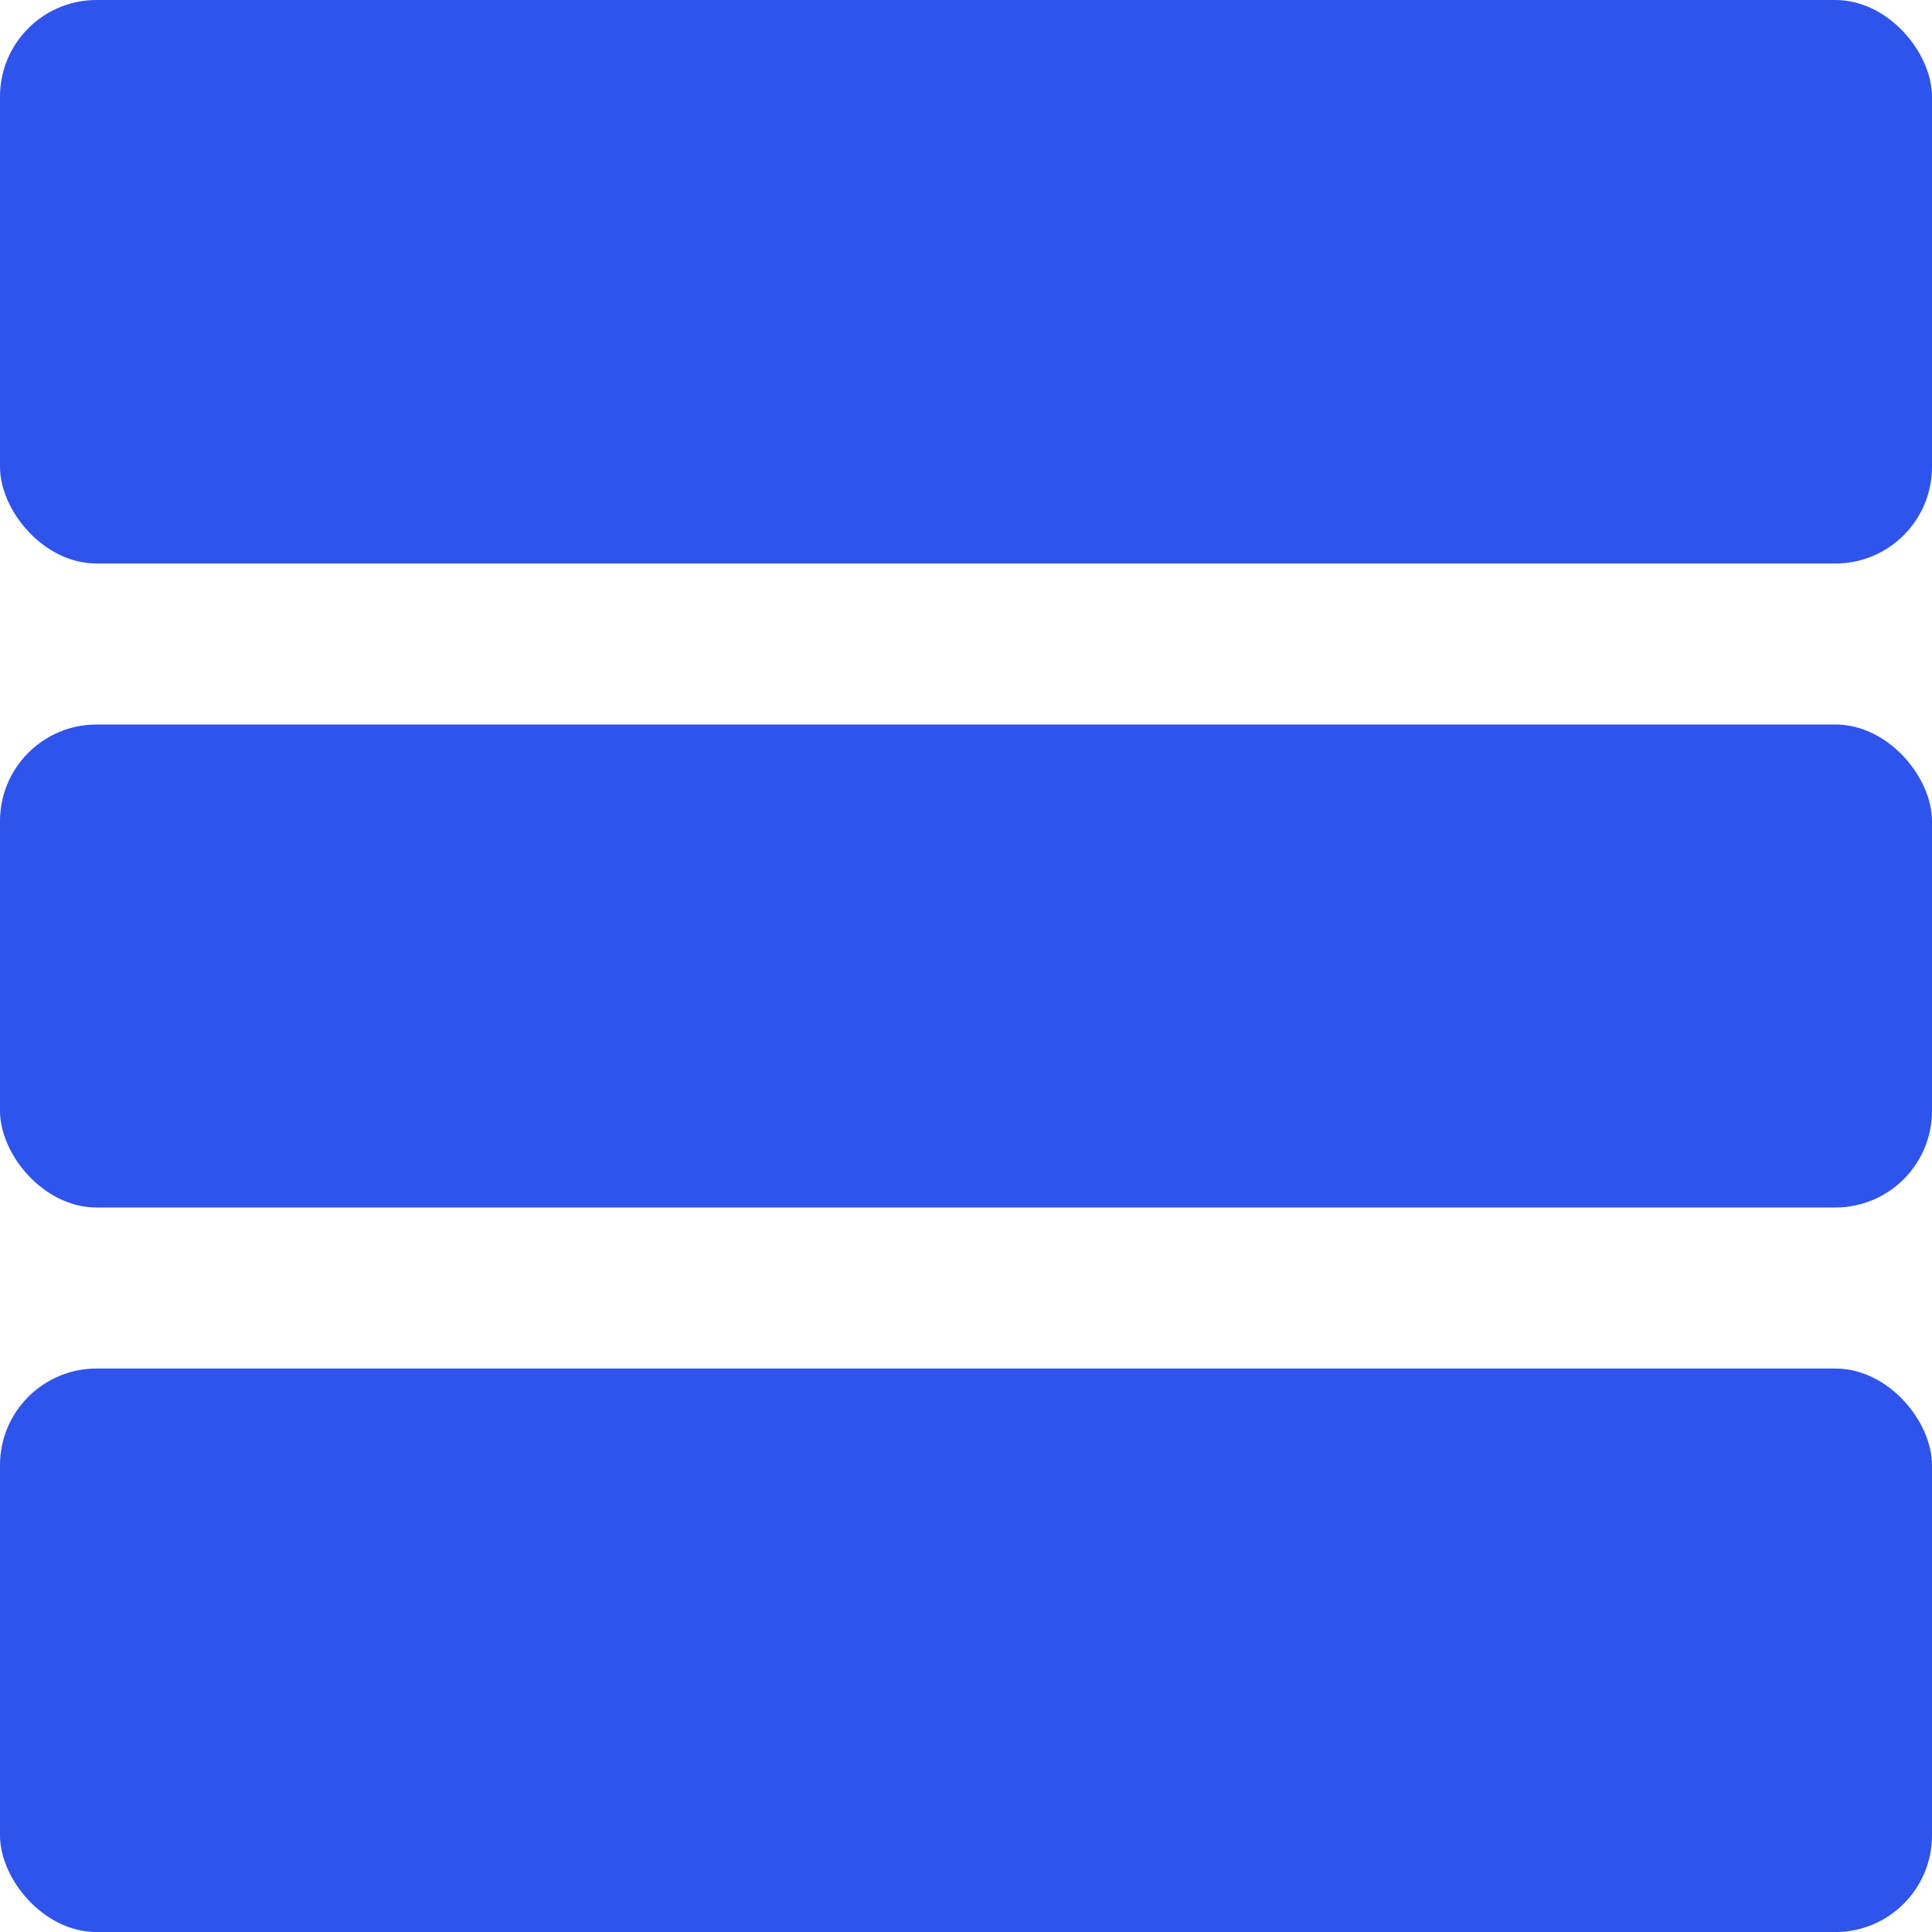
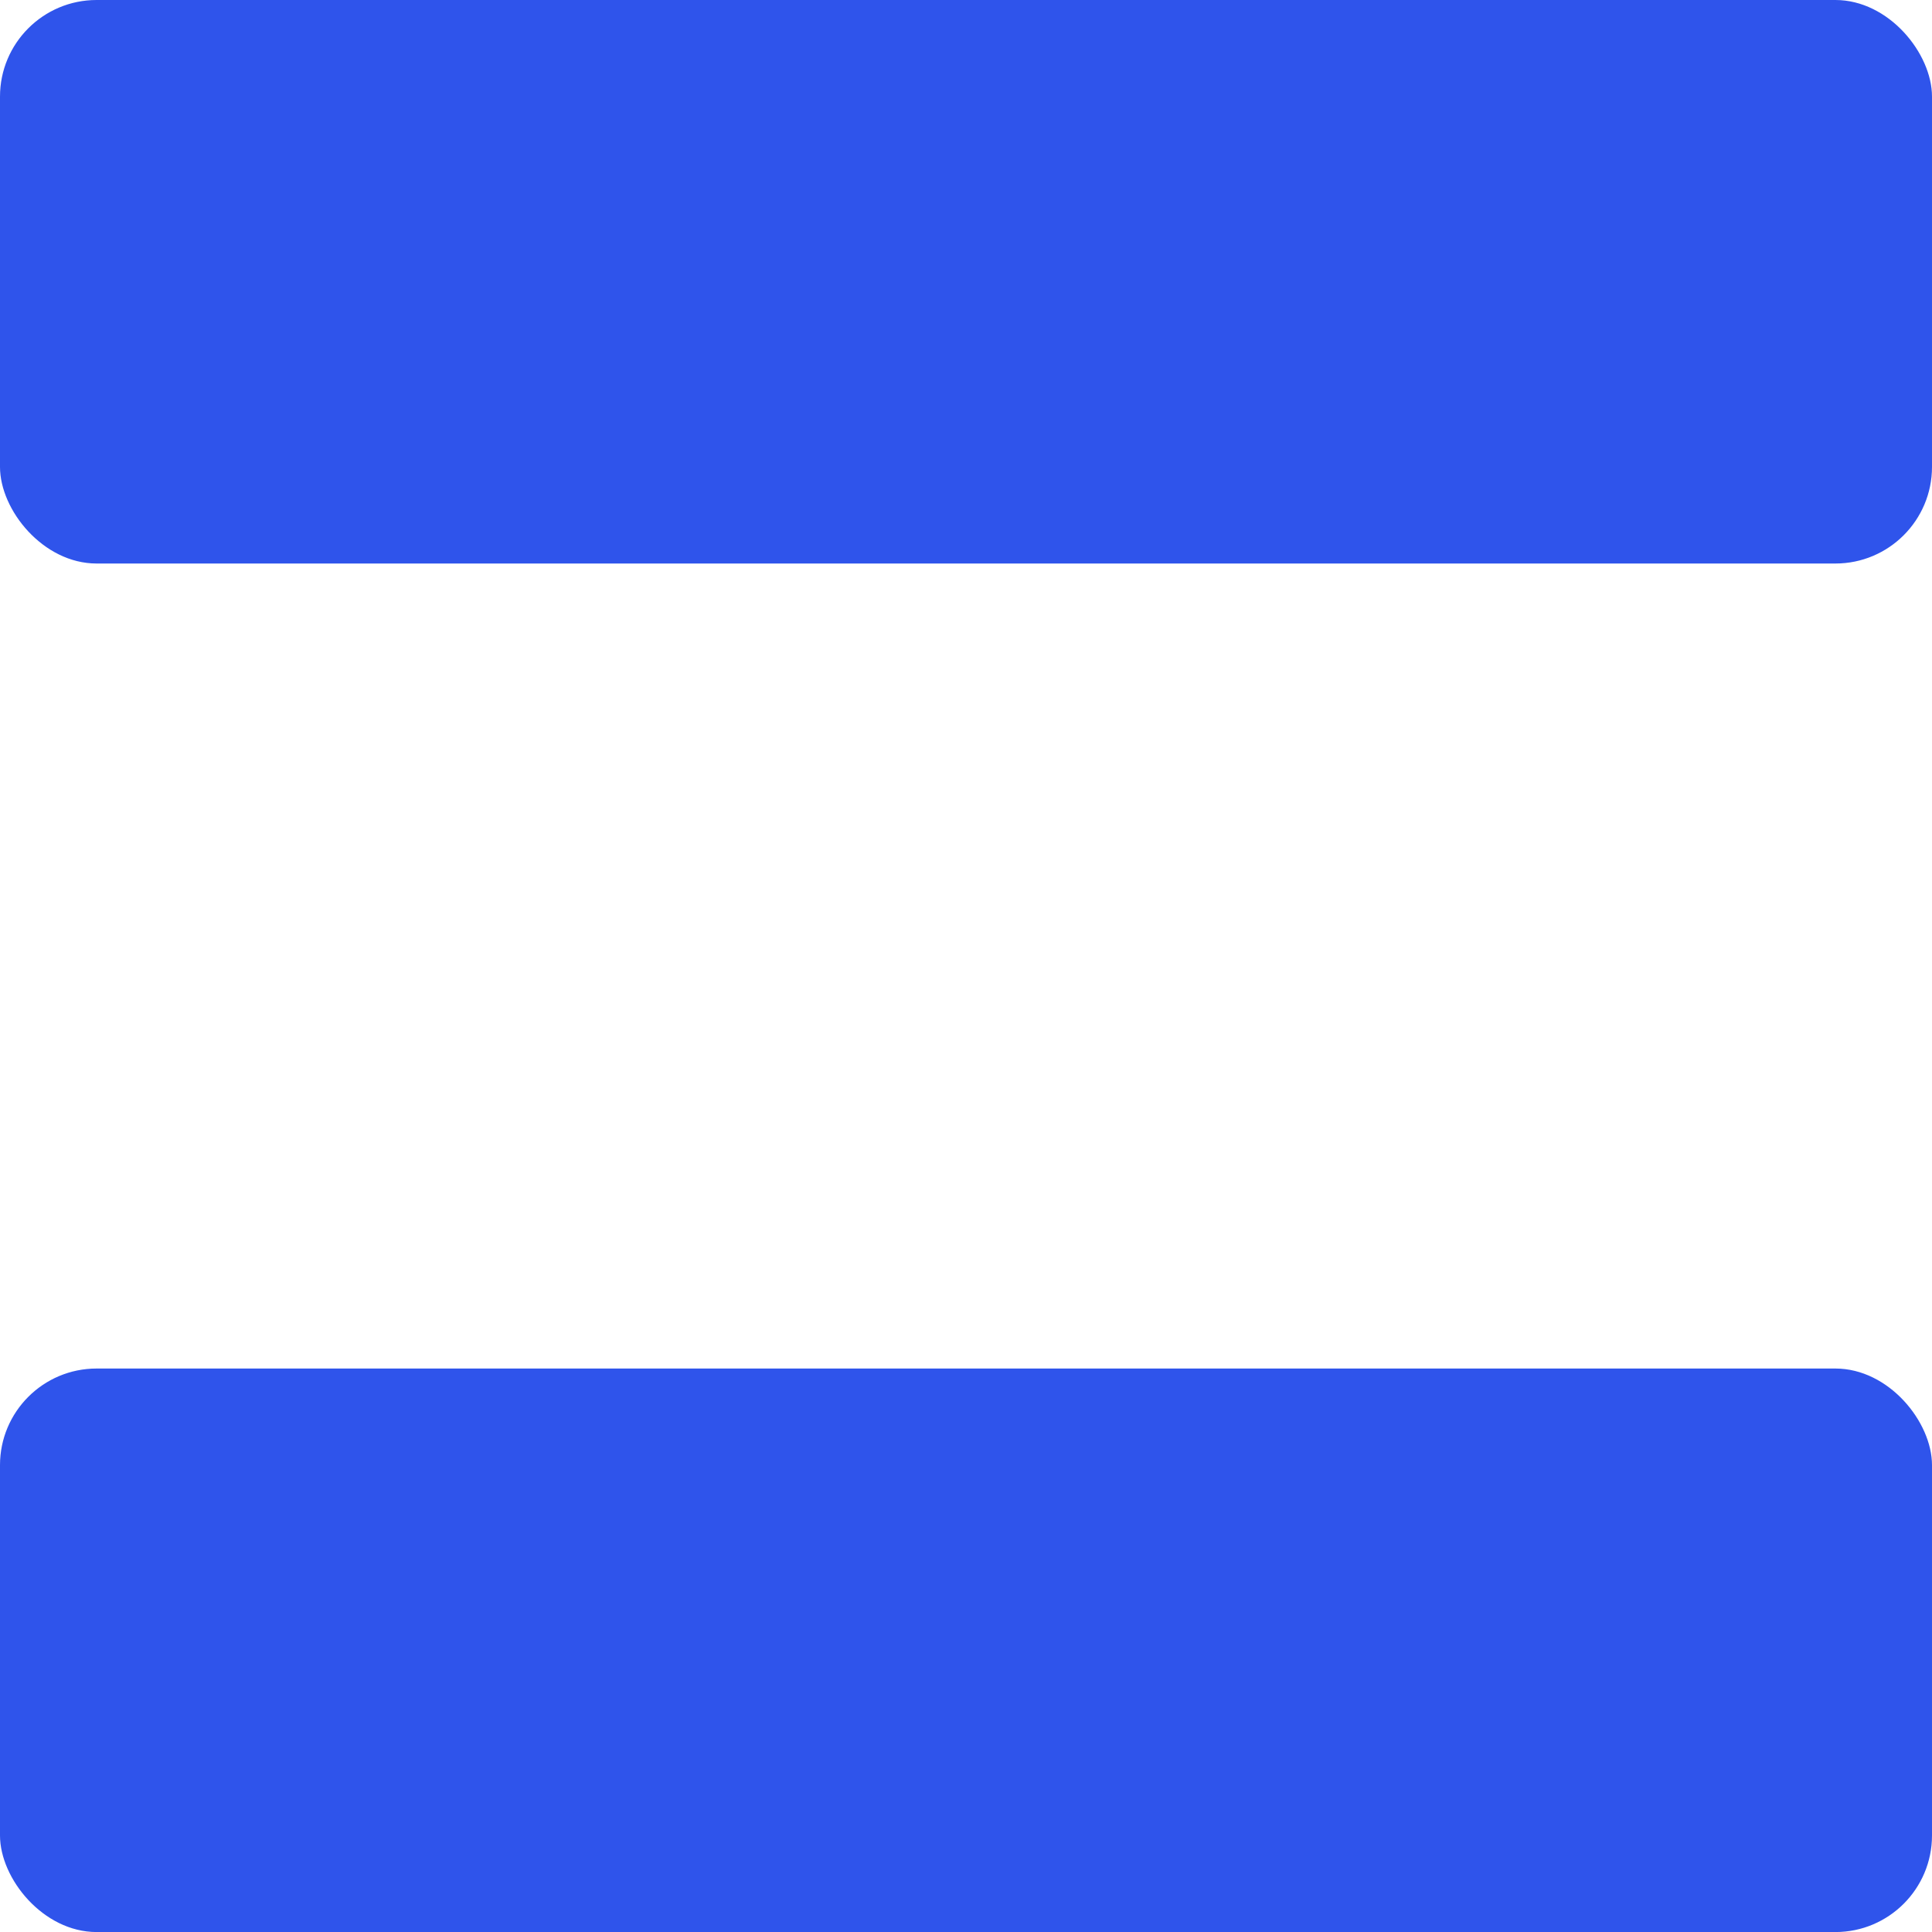
<svg xmlns="http://www.w3.org/2000/svg" width="40" height="40" fill="none">
  <rect width="40" height="11.667" fill="#2F54EB" rx="2" />
-   <rect width="40" height="10" y="15" fill="#2F54EB" rx="2" />
  <rect width="40" height="11.667" y="28.334" fill="#2F54EB" rx="2" />
</svg>